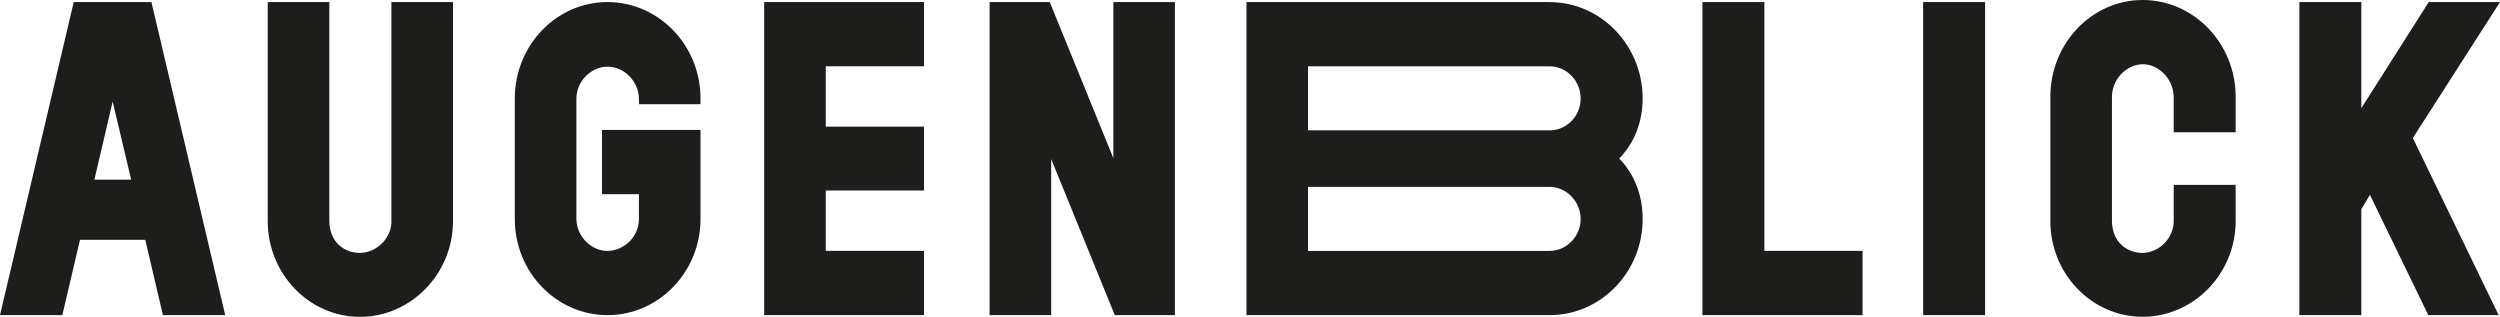
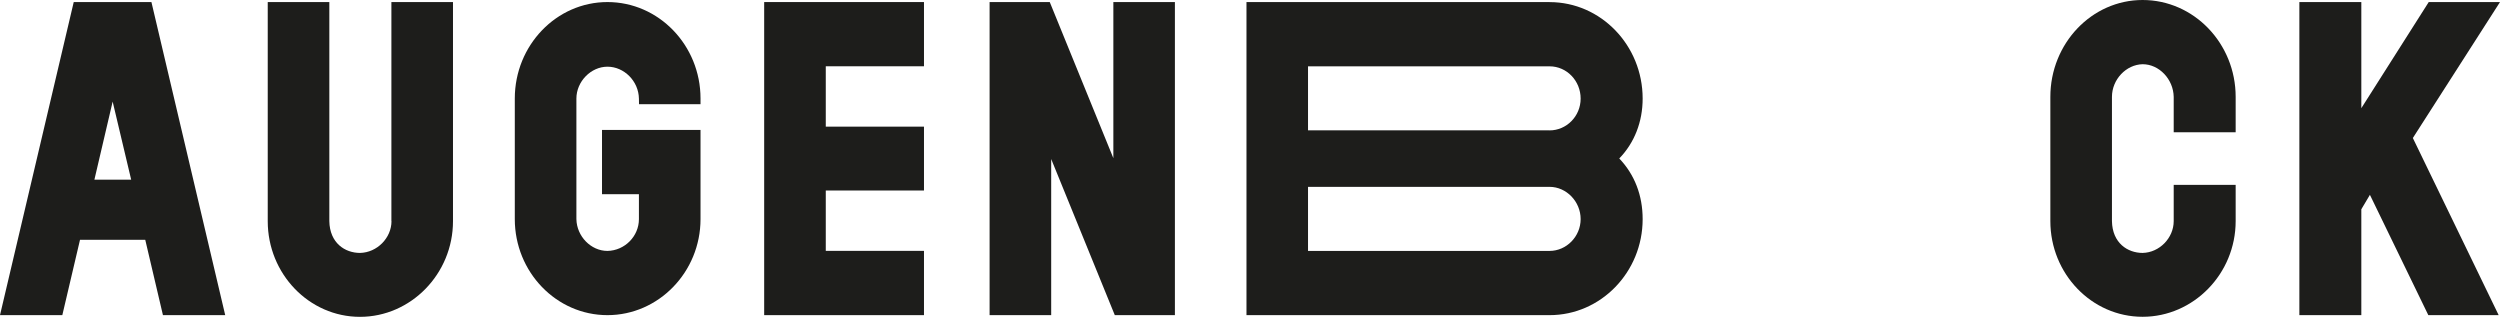
<svg xmlns="http://www.w3.org/2000/svg" id="Ebene_1" data-name="Ebene 1" viewBox="0 0 486.21 61.61">
  <defs>
    <style>
      .cls-1 {
        fill: #1d1d1b;
        fill-rule: evenodd;
      }
    </style>
  </defs>
  <g id="Symbols">
    <g id="header">
      <g id="logo">
        <path id="Fill-1" class="cls-1" d="M14.34.4L0,61.29h12.12l3.44-14.65h12.69l3.44,14.65h12.11L29.45.4h-15.11ZM21.91,19.76l3.6,15.18h-7.15l3.55-15.18Z" />
        <path id="Fill-2" class="cls-1" d="M76.14,43c0,3.29-2.81,6.12-6.12,6.19-2.92,0-5.9-1.92-5.97-6.19V.4h-11.98v42.61c0,10.26,8.05,18.61,17.94,18.61s18.09-8.35,18.09-18.61V.4h-11.98v42.61h0Z" />
        <path id="Fill-4" class="cls-1" d="M118.14.4c-9.94,0-18.02,8.42-18.02,18.76v23.45c0,10.3,8.08,18.68,18.02,18.68s18.1-8.38,18.1-18.68v-17.34h-19.16v12.5h7.18v4.84c0,3.34-2.75,6.12-6.12,6.19-3.21,0-5.98-2.84-6.04-6.19v-23.45c0-3.3,2.82-6.19,6.04-6.19s6.06,2.78,6.12,6.21l.02,1.08h11.96v-1.1c0-10.35-8.12-18.76-18.1-18.76" />
        <polygon id="Fill-6" class="cls-1" points="148.62 61.29 179.7 61.29 179.7 48.79 160.6 48.79 160.6 37.05 179.7 37.05 179.7 24.63 160.6 24.63 160.6 12.89 179.7 12.89 179.7 .4 148.62 .4 148.62 61.29" />
        <polygon id="Fill-8" class="cls-1" points="216.53 30.76 204.16 .4 192.46 .4 192.46 61.29 204.44 61.29 204.44 30.93 216.81 61.29 228.5 61.29 228.5 .4 216.53 .4 216.53 30.76" />
        <path id="Fill-10" class="cls-1" d="M301.37.4h-58.95v60.89h58.95c9.98,0,18.1-8.38,18.1-18.68,0-4.62-1.57-8.67-4.55-11.79,2.94-3.03,4.55-7.12,4.55-11.65,0-10.35-8.12-18.76-18.1-18.76h0ZM254.39,36.34h46.98c3.28,0,6.04,2.87,6.04,6.27s-2.77,6.19-6.04,6.19h-46.98v-12.45ZM301.37,25.35h-46.98v-12.45h46.98c3.33,0,6.04,2.81,6.04,6.27s-2.77,6.19-6.04,6.19h0Z" />
-         <polygon id="Fill-12" class="cls-1" points="343.14 .4 331.09 .4 331.09 61.29 362.24 61.29 362.24 48.79 343.14 48.79 343.14 .4" />
-         <polygon id="Fill-14" class="cls-1" points="374.02 61.29 386.07 61.29 386.07 .4 374.02 .4 374.02 61.29" />
        <path id="Fill-16" class="cls-1" d="M416.7,0c-9.89,0-17.94,8.45-17.94,18.84v24.16c0,10.26,8.05,18.61,17.94,18.61s18.1-8.35,18.1-18.61v-7.04h-12.05v7.04c0,3.29-2.78,6.12-6.04,6.19-2.92,0-5.9-1.92-5.97-6.19v-24.16c0-3.37,2.74-6.28,5.97-6.35,3.21,0,5.98,2.92,6.04,6.35v6.88h12.05v-6.88c0-10.39-8.12-18.84-18.1-18.84" />
        <polygon id="Fill-17" class="cls-1" points="486.21 .4 472.35 .4 459.24 21.04 459.24 .4 447.19 .4 447.19 61.29 459.24 61.29 459.24 40.7 460.91 37.89 472.27 61.29 485.95 61.29 469.26 26.84 486.21 .4" />
      </g>
    </g>
  </g>
</svg>